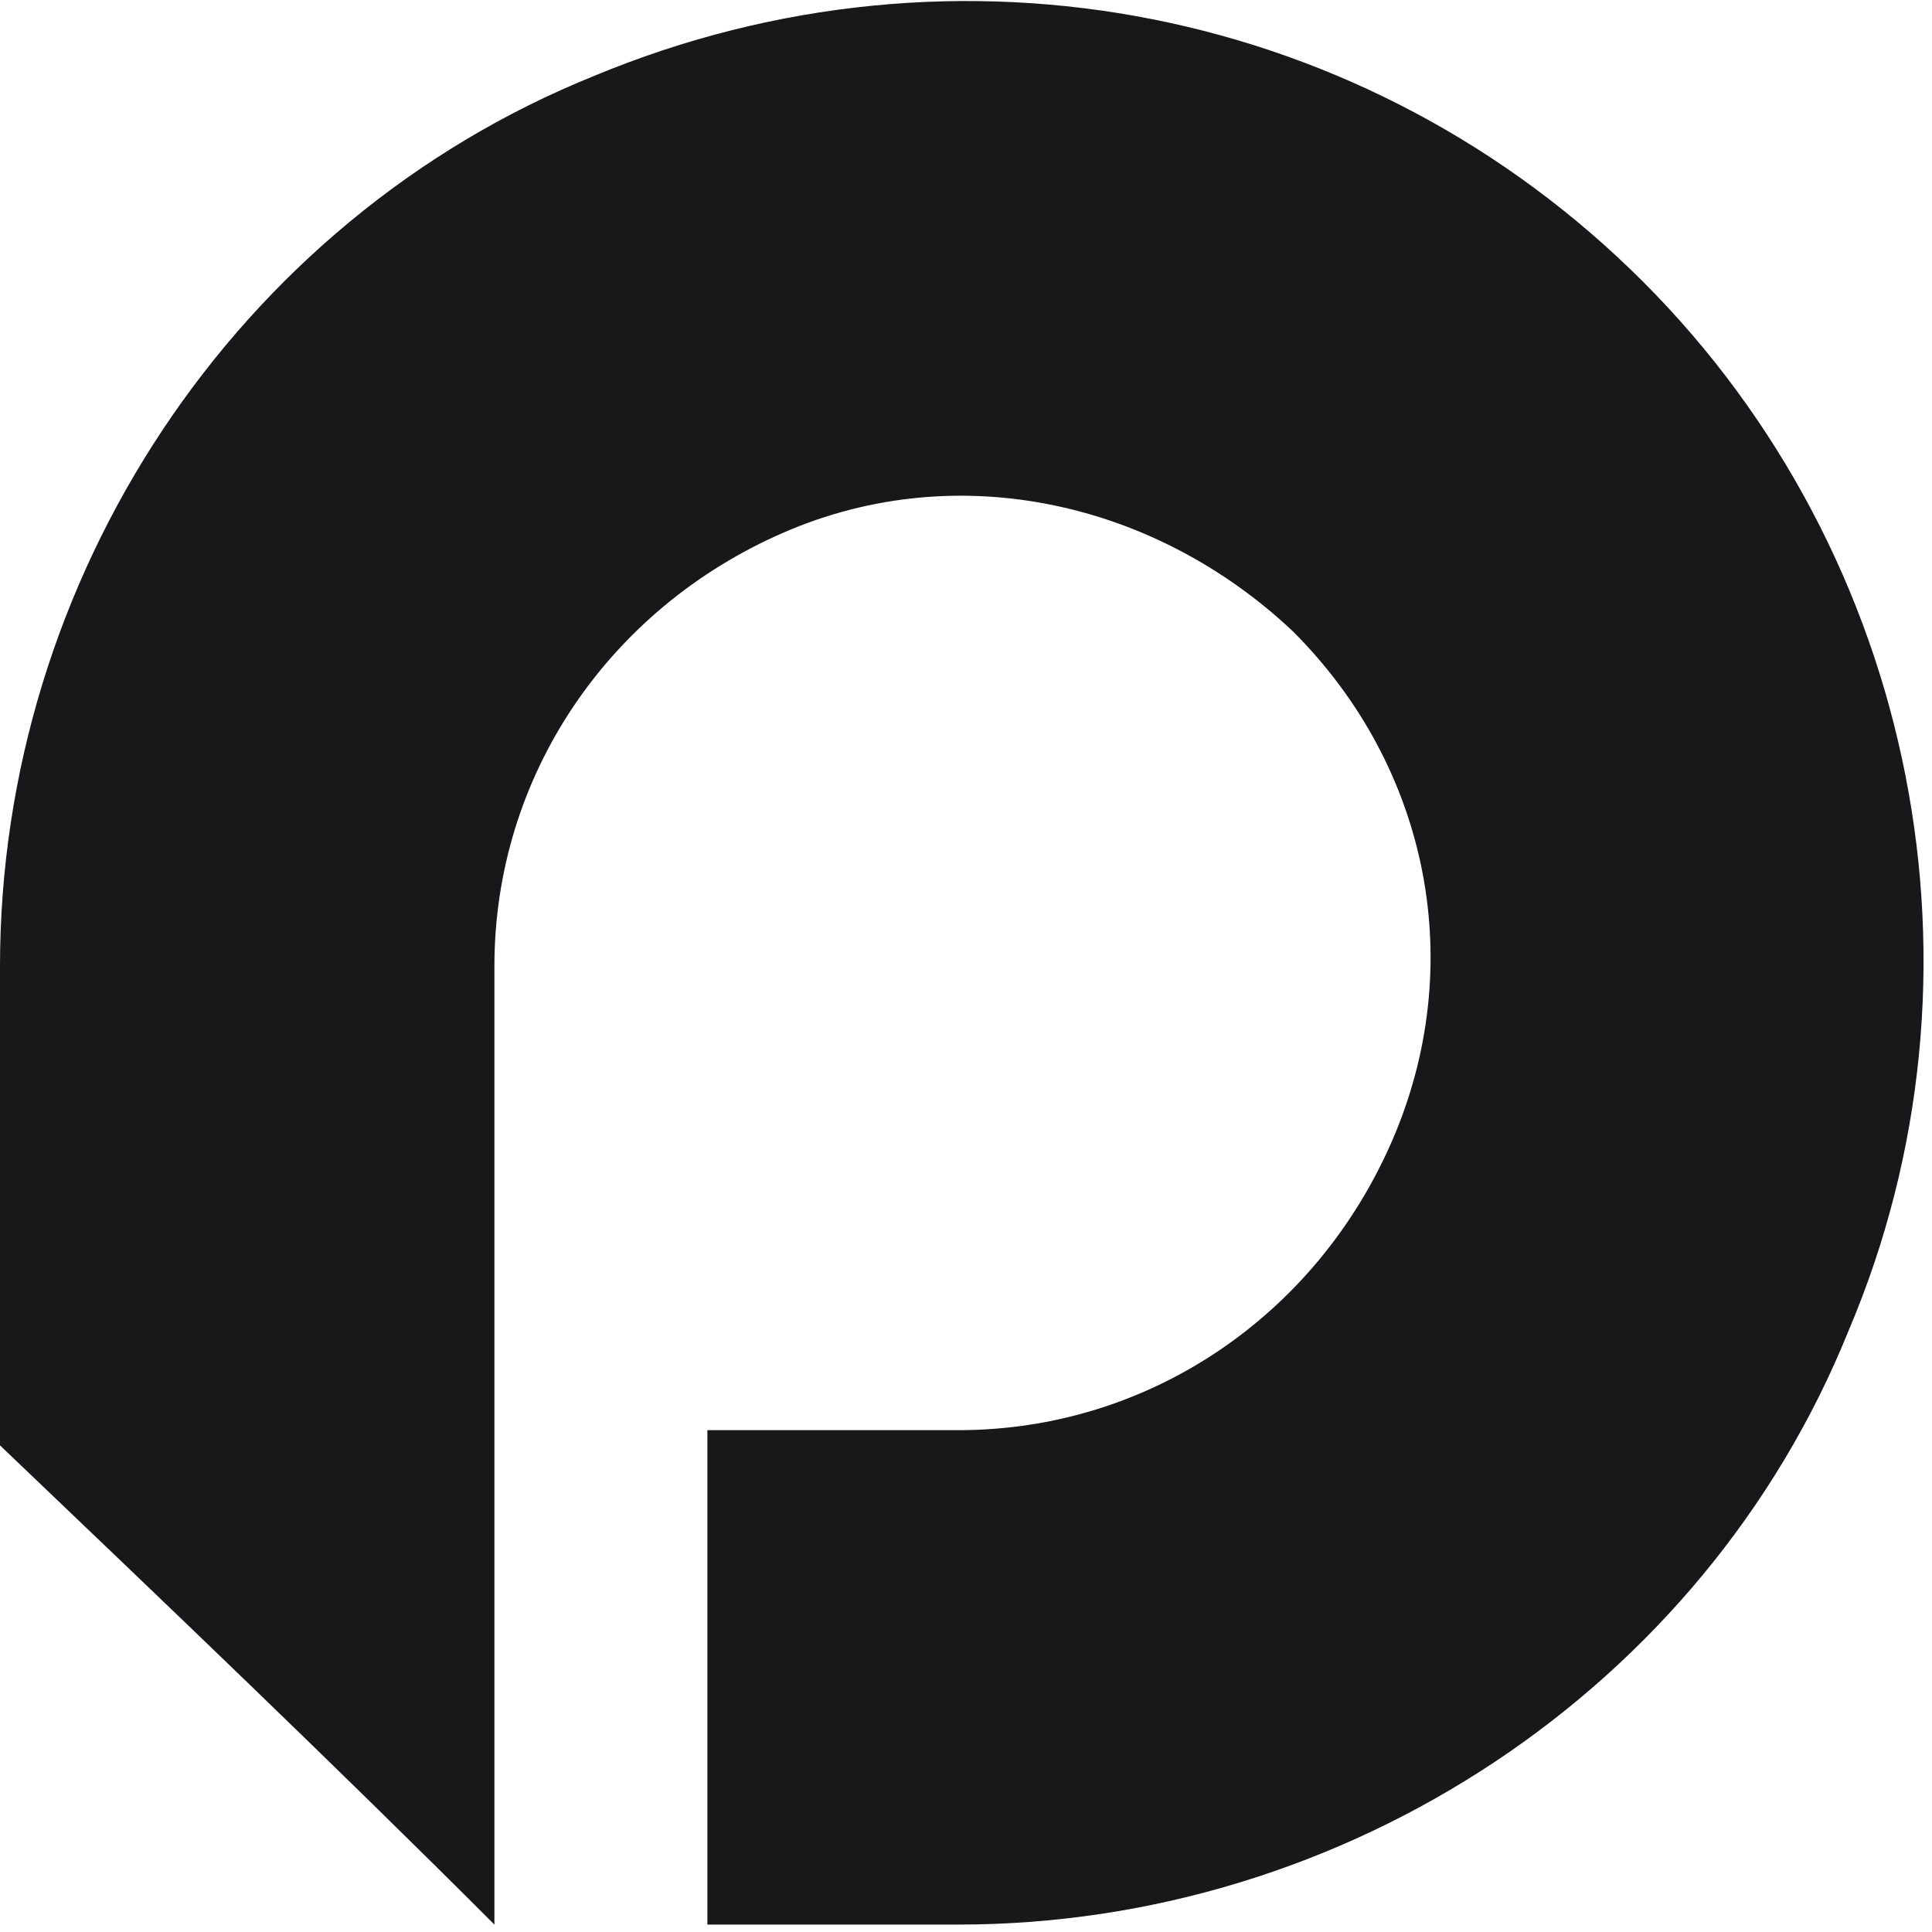
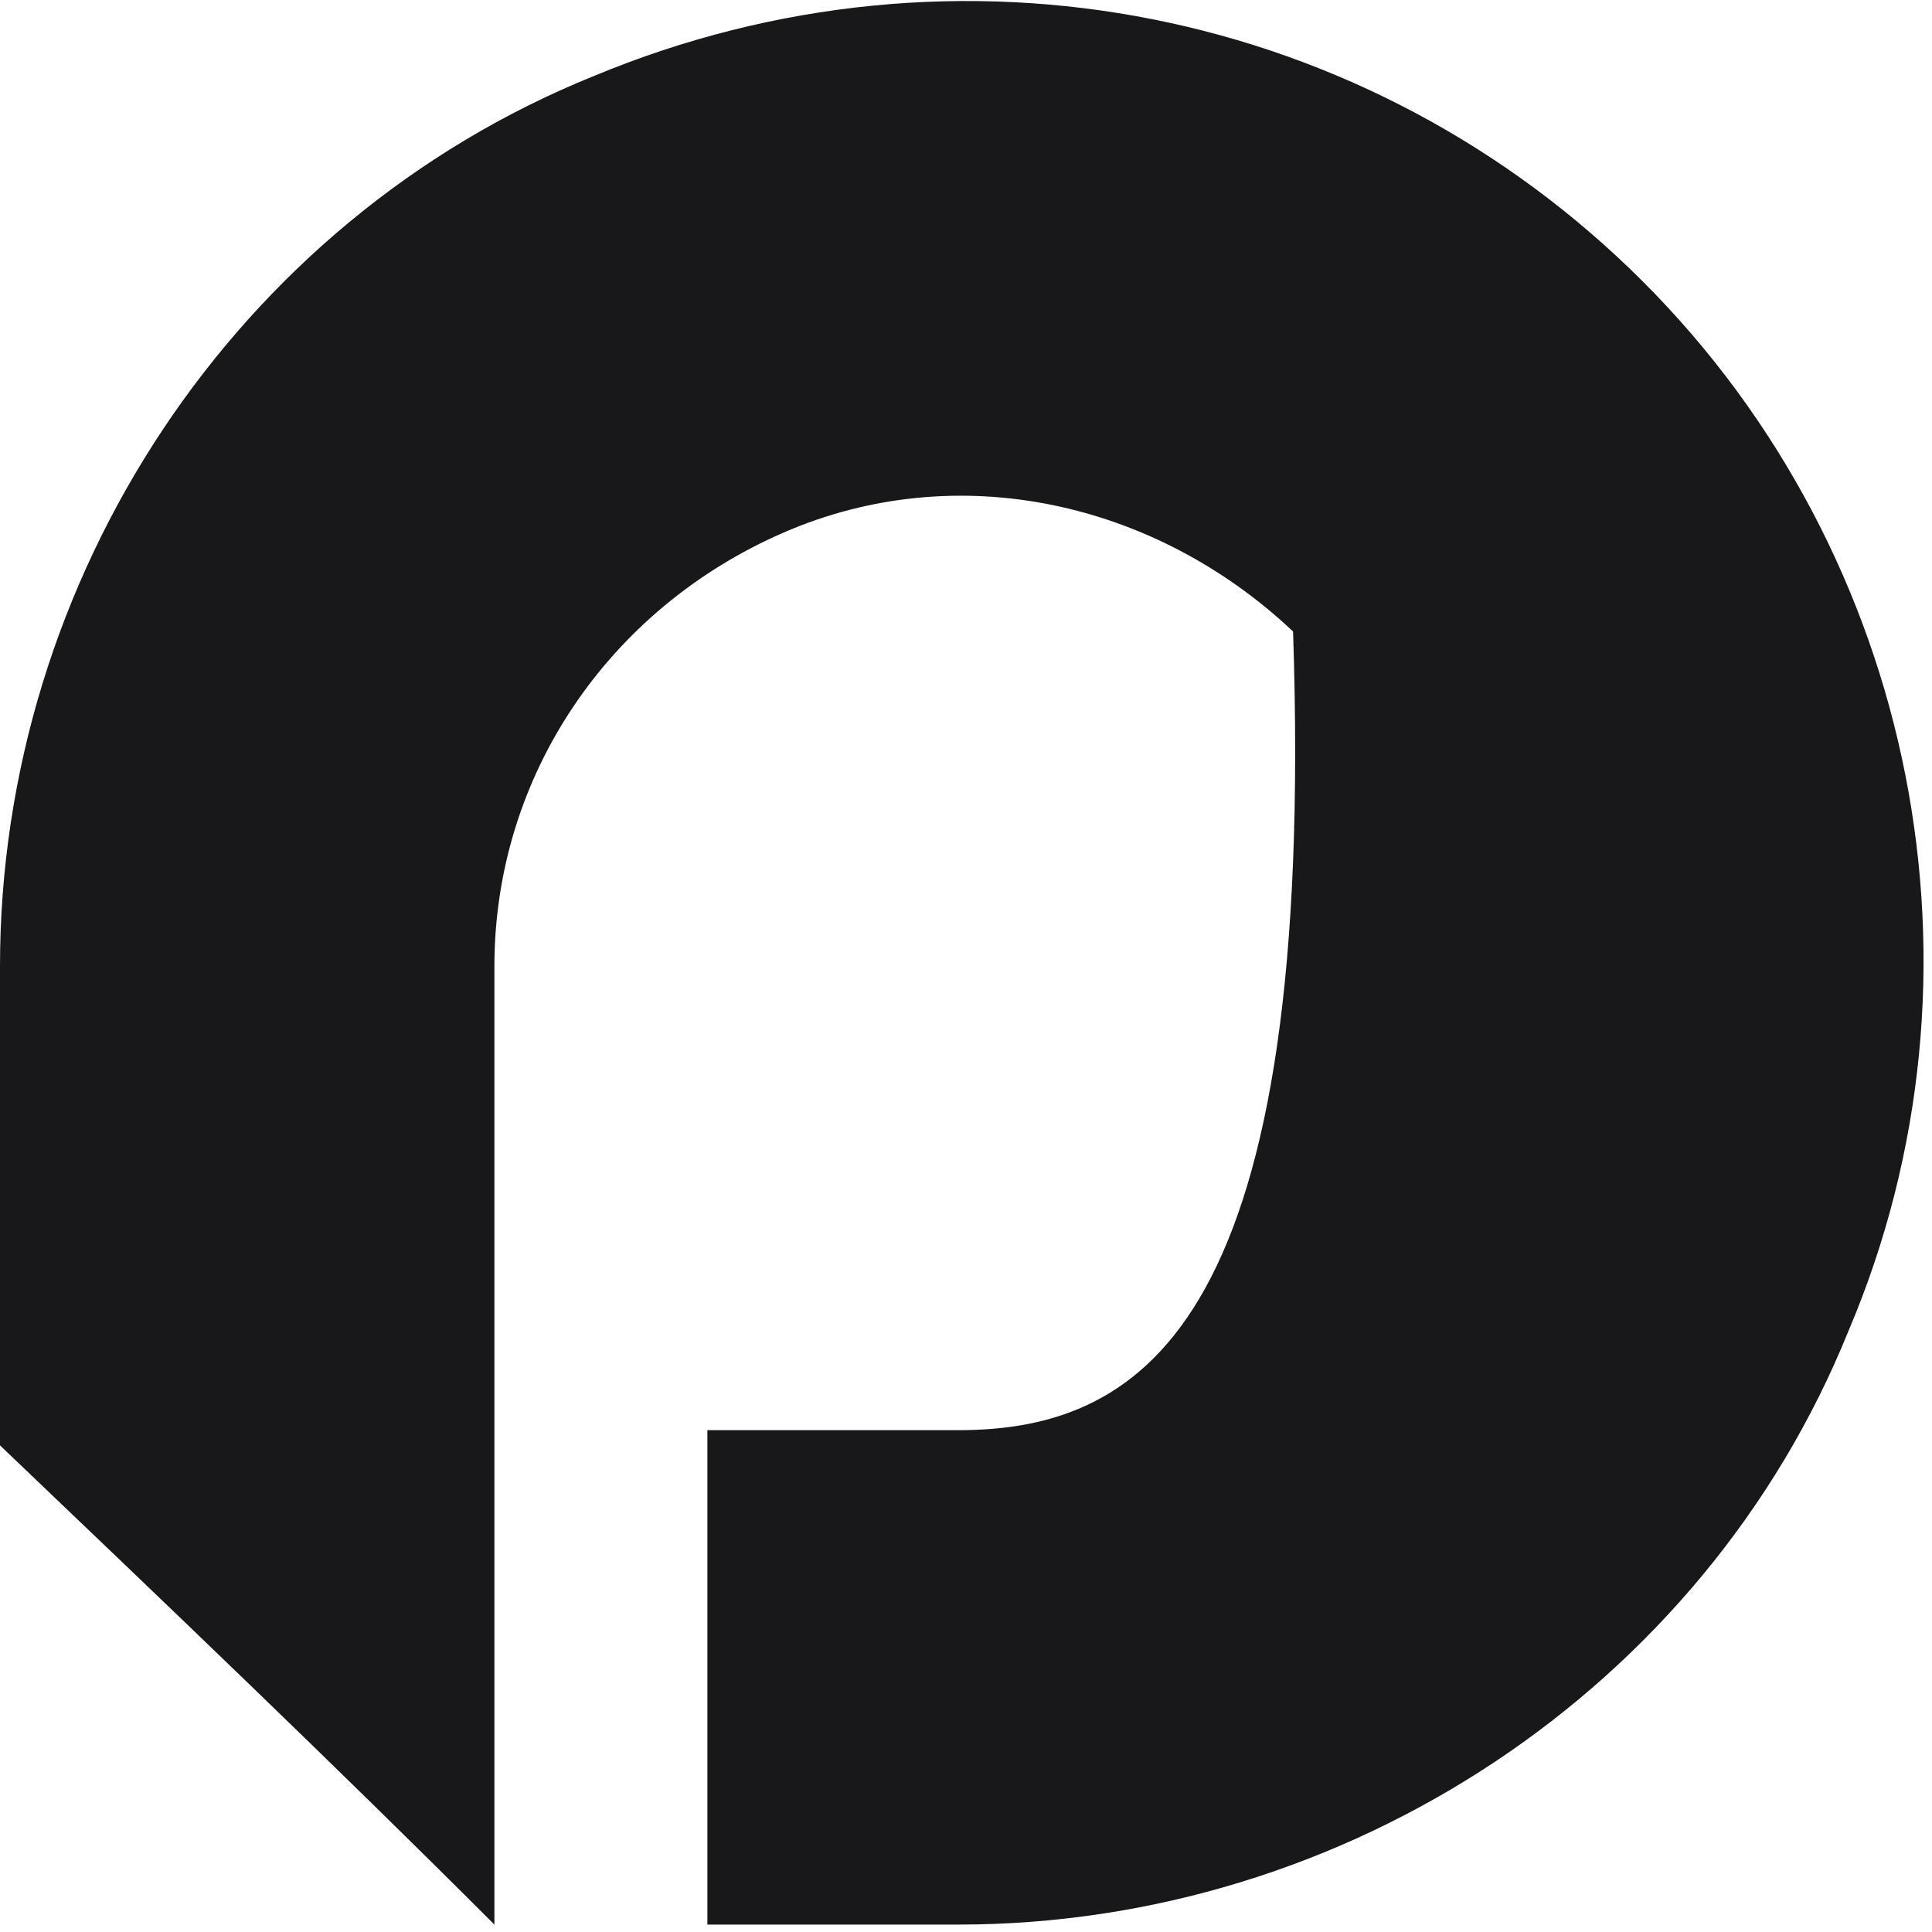
<svg xmlns="http://www.w3.org/2000/svg" width="256" height="256" viewBox="0 0 256 256" fill="none">
-   <path d="M65.512 128.024C65.512 102.828 80.63 80.654 103.811 70.576C126.992 60.497 153.197 66.544 171.339 83.678C189.48 101.82 194.52 128.024 184.441 151.205C174.362 174.387 152.189 189.505 126.992 189.505C115.906 189.505 104.819 189.505 93.732 189.505C93.732 211.678 93.732 233.851 93.732 255.016C104.819 255.016 115.906 255.016 126.992 255.016C178.394 255.016 225.764 223.772 244.913 176.402C265.071 129.032 253.984 73.599 217.701 37.316C181.417 1.032 126.992 -10.054 78.614 10.103C31.244 29.253 0 76.623 0 128.024C0 149.19 0 170.355 0 191.52C22.173 212.686 44.346 233.851 65.512 255.016C65.512 212.686 65.512 170.355 65.512 128.024Z" fill="#18181B" />
+   <path d="M65.512 128.024C65.512 102.828 80.63 80.654 103.811 70.576C126.992 60.497 153.197 66.544 171.339 83.678C174.362 174.387 152.189 189.505 126.992 189.505C115.906 189.505 104.819 189.505 93.732 189.505C93.732 211.678 93.732 233.851 93.732 255.016C104.819 255.016 115.906 255.016 126.992 255.016C178.394 255.016 225.764 223.772 244.913 176.402C265.071 129.032 253.984 73.599 217.701 37.316C181.417 1.032 126.992 -10.054 78.614 10.103C31.244 29.253 0 76.623 0 128.024C0 149.19 0 170.355 0 191.52C22.173 212.686 44.346 233.851 65.512 255.016C65.512 212.686 65.512 170.355 65.512 128.024Z" fill="#18181B" />
</svg>